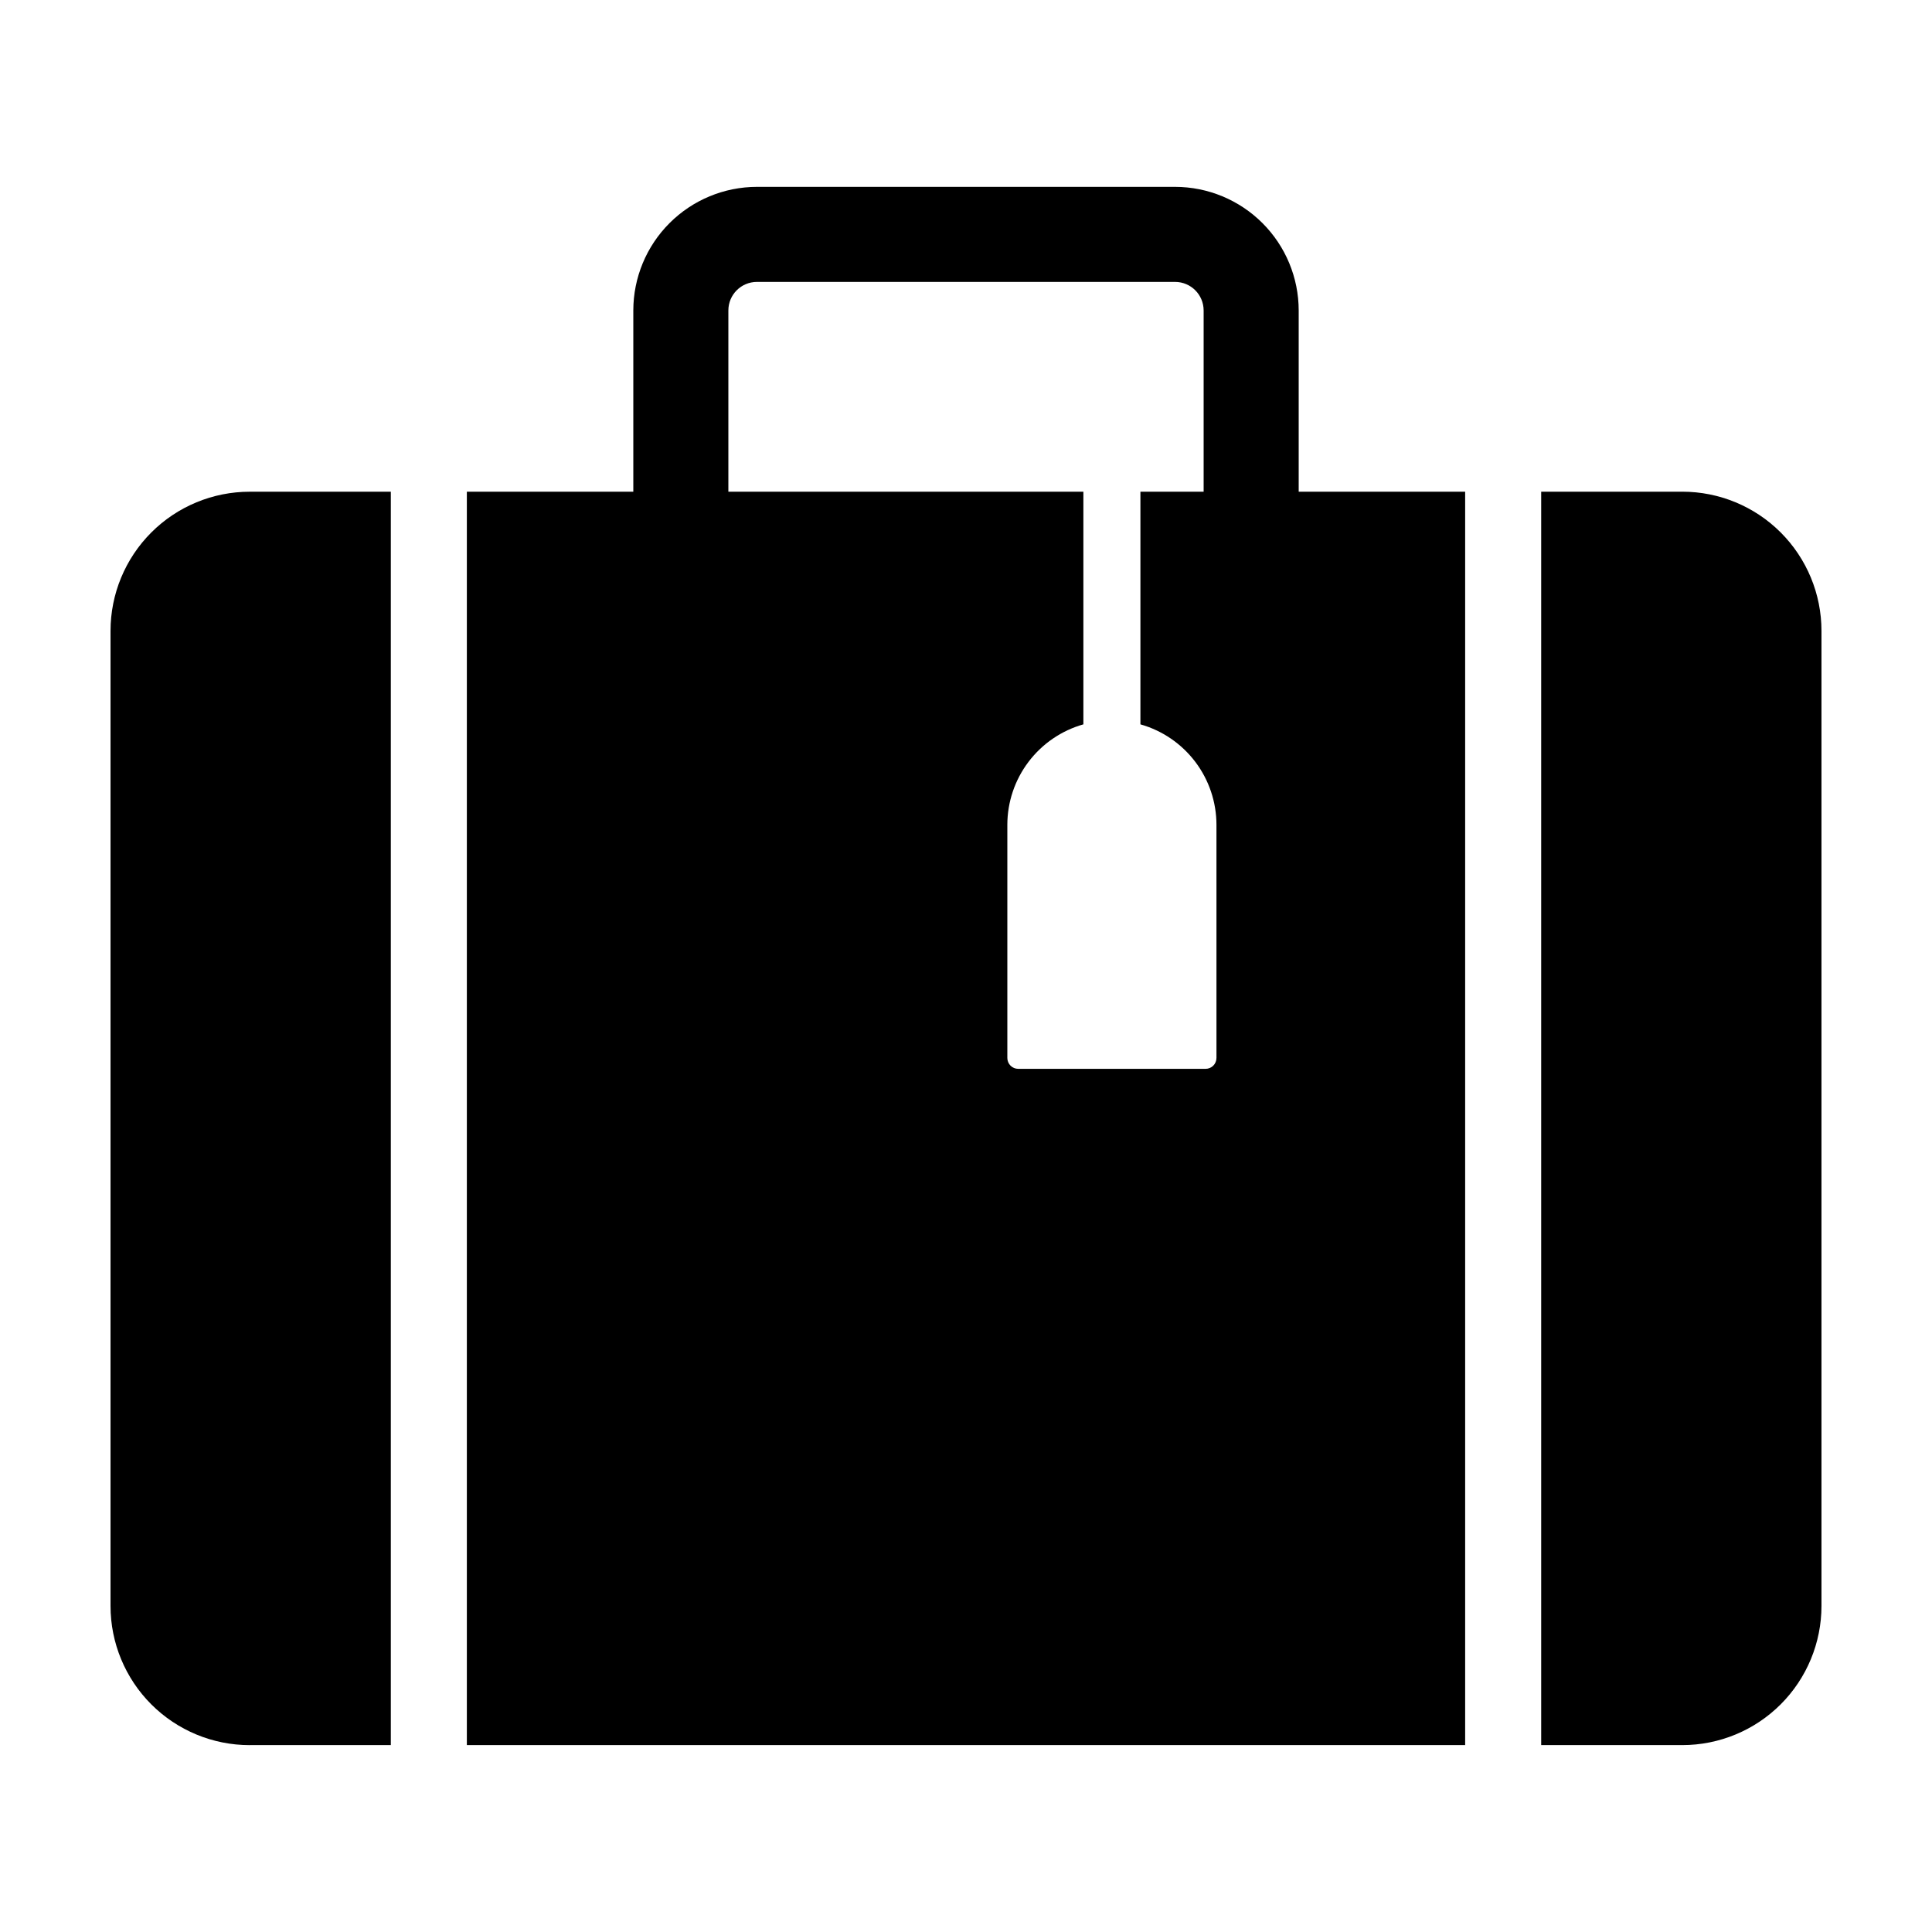
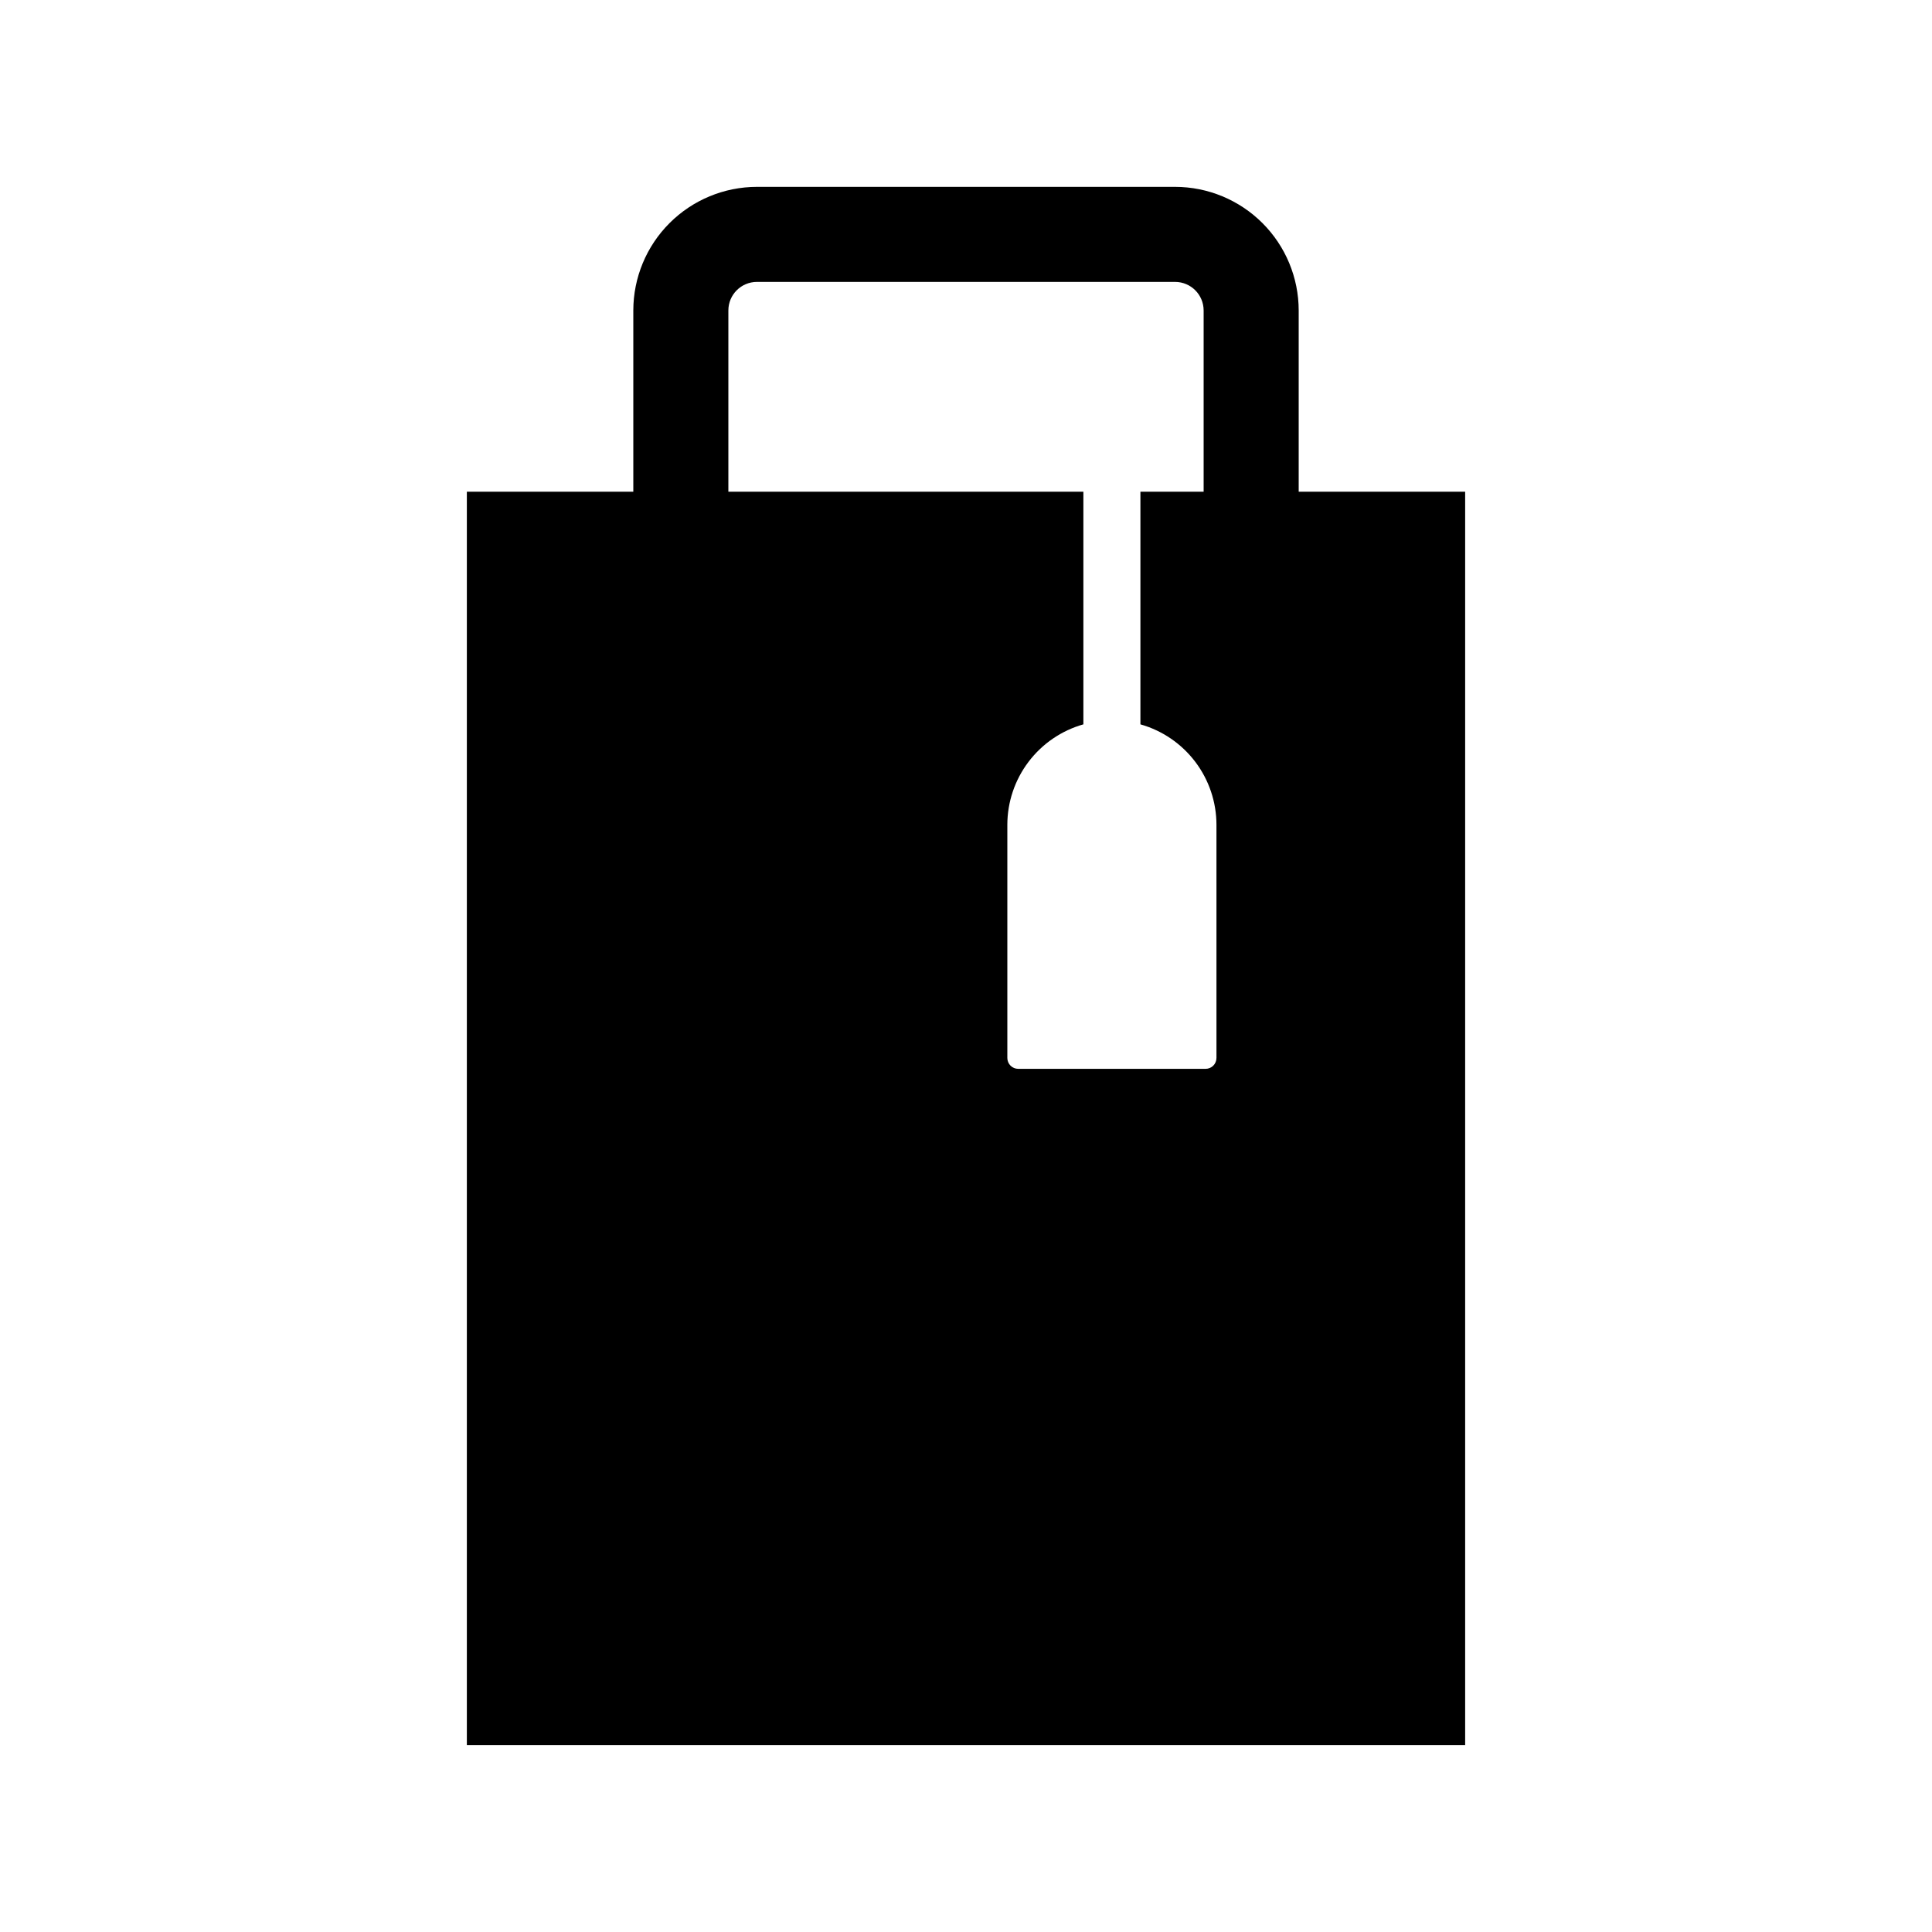
<svg xmlns="http://www.w3.org/2000/svg" fill="#000000" width="800px" height="800px" version="1.1" viewBox="144 144 512 512">
  <g>
    <path d="m455.42 193.52h-110.84c-8.68 0.012-17.004 3.465-23.145 9.605-6.141 6.137-9.594 14.461-9.602 23.145v48.035h-44.113v332.16h264.56v-332.16h-44.113v-48.035c-0.008-8.684-3.465-17.008-9.602-23.145-6.141-6.141-14.465-9.594-23.145-9.605zm10.957 230.85h-0.004c0 1.594-1.289 2.883-2.883 2.883h-49.652c-0.766 0-1.496-0.305-2.039-0.844-0.539-0.539-0.844-1.273-0.844-2.039v-61.773c0.004-6.027 1.973-11.891 5.609-16.695 3.637-4.809 8.742-8.301 14.543-9.941v-61.656h-94.082v-48.035c0.004-4.172 3.383-7.555 7.555-7.559h110.84c4.172 0.004 7.551 3.387 7.555 7.559v48.035h-16.754v61.656c5.801 1.641 10.906 5.133 14.543 9.938 3.637 4.809 5.609 10.672 5.609 16.699z" />
-     <path d="m589.82 274.31h-37.391v332.16h37.391c9.785 0 19.168-3.887 26.086-10.805 6.918-6.922 10.805-16.305 10.805-26.09v-258.38c0-9.785-3.887-19.168-10.805-26.09-6.918-6.918-16.301-10.805-26.086-10.805z" />
-     <path d="m210.18 606.47h37.391v-332.16h-37.391c-9.781 0-19.168 3.887-26.086 10.805-6.918 6.922-10.805 16.305-10.805 26.09v258.38c0 9.785 3.887 19.168 10.805 26.09 6.918 6.918 16.305 10.805 26.086 10.805z" />
  </g>
</svg>